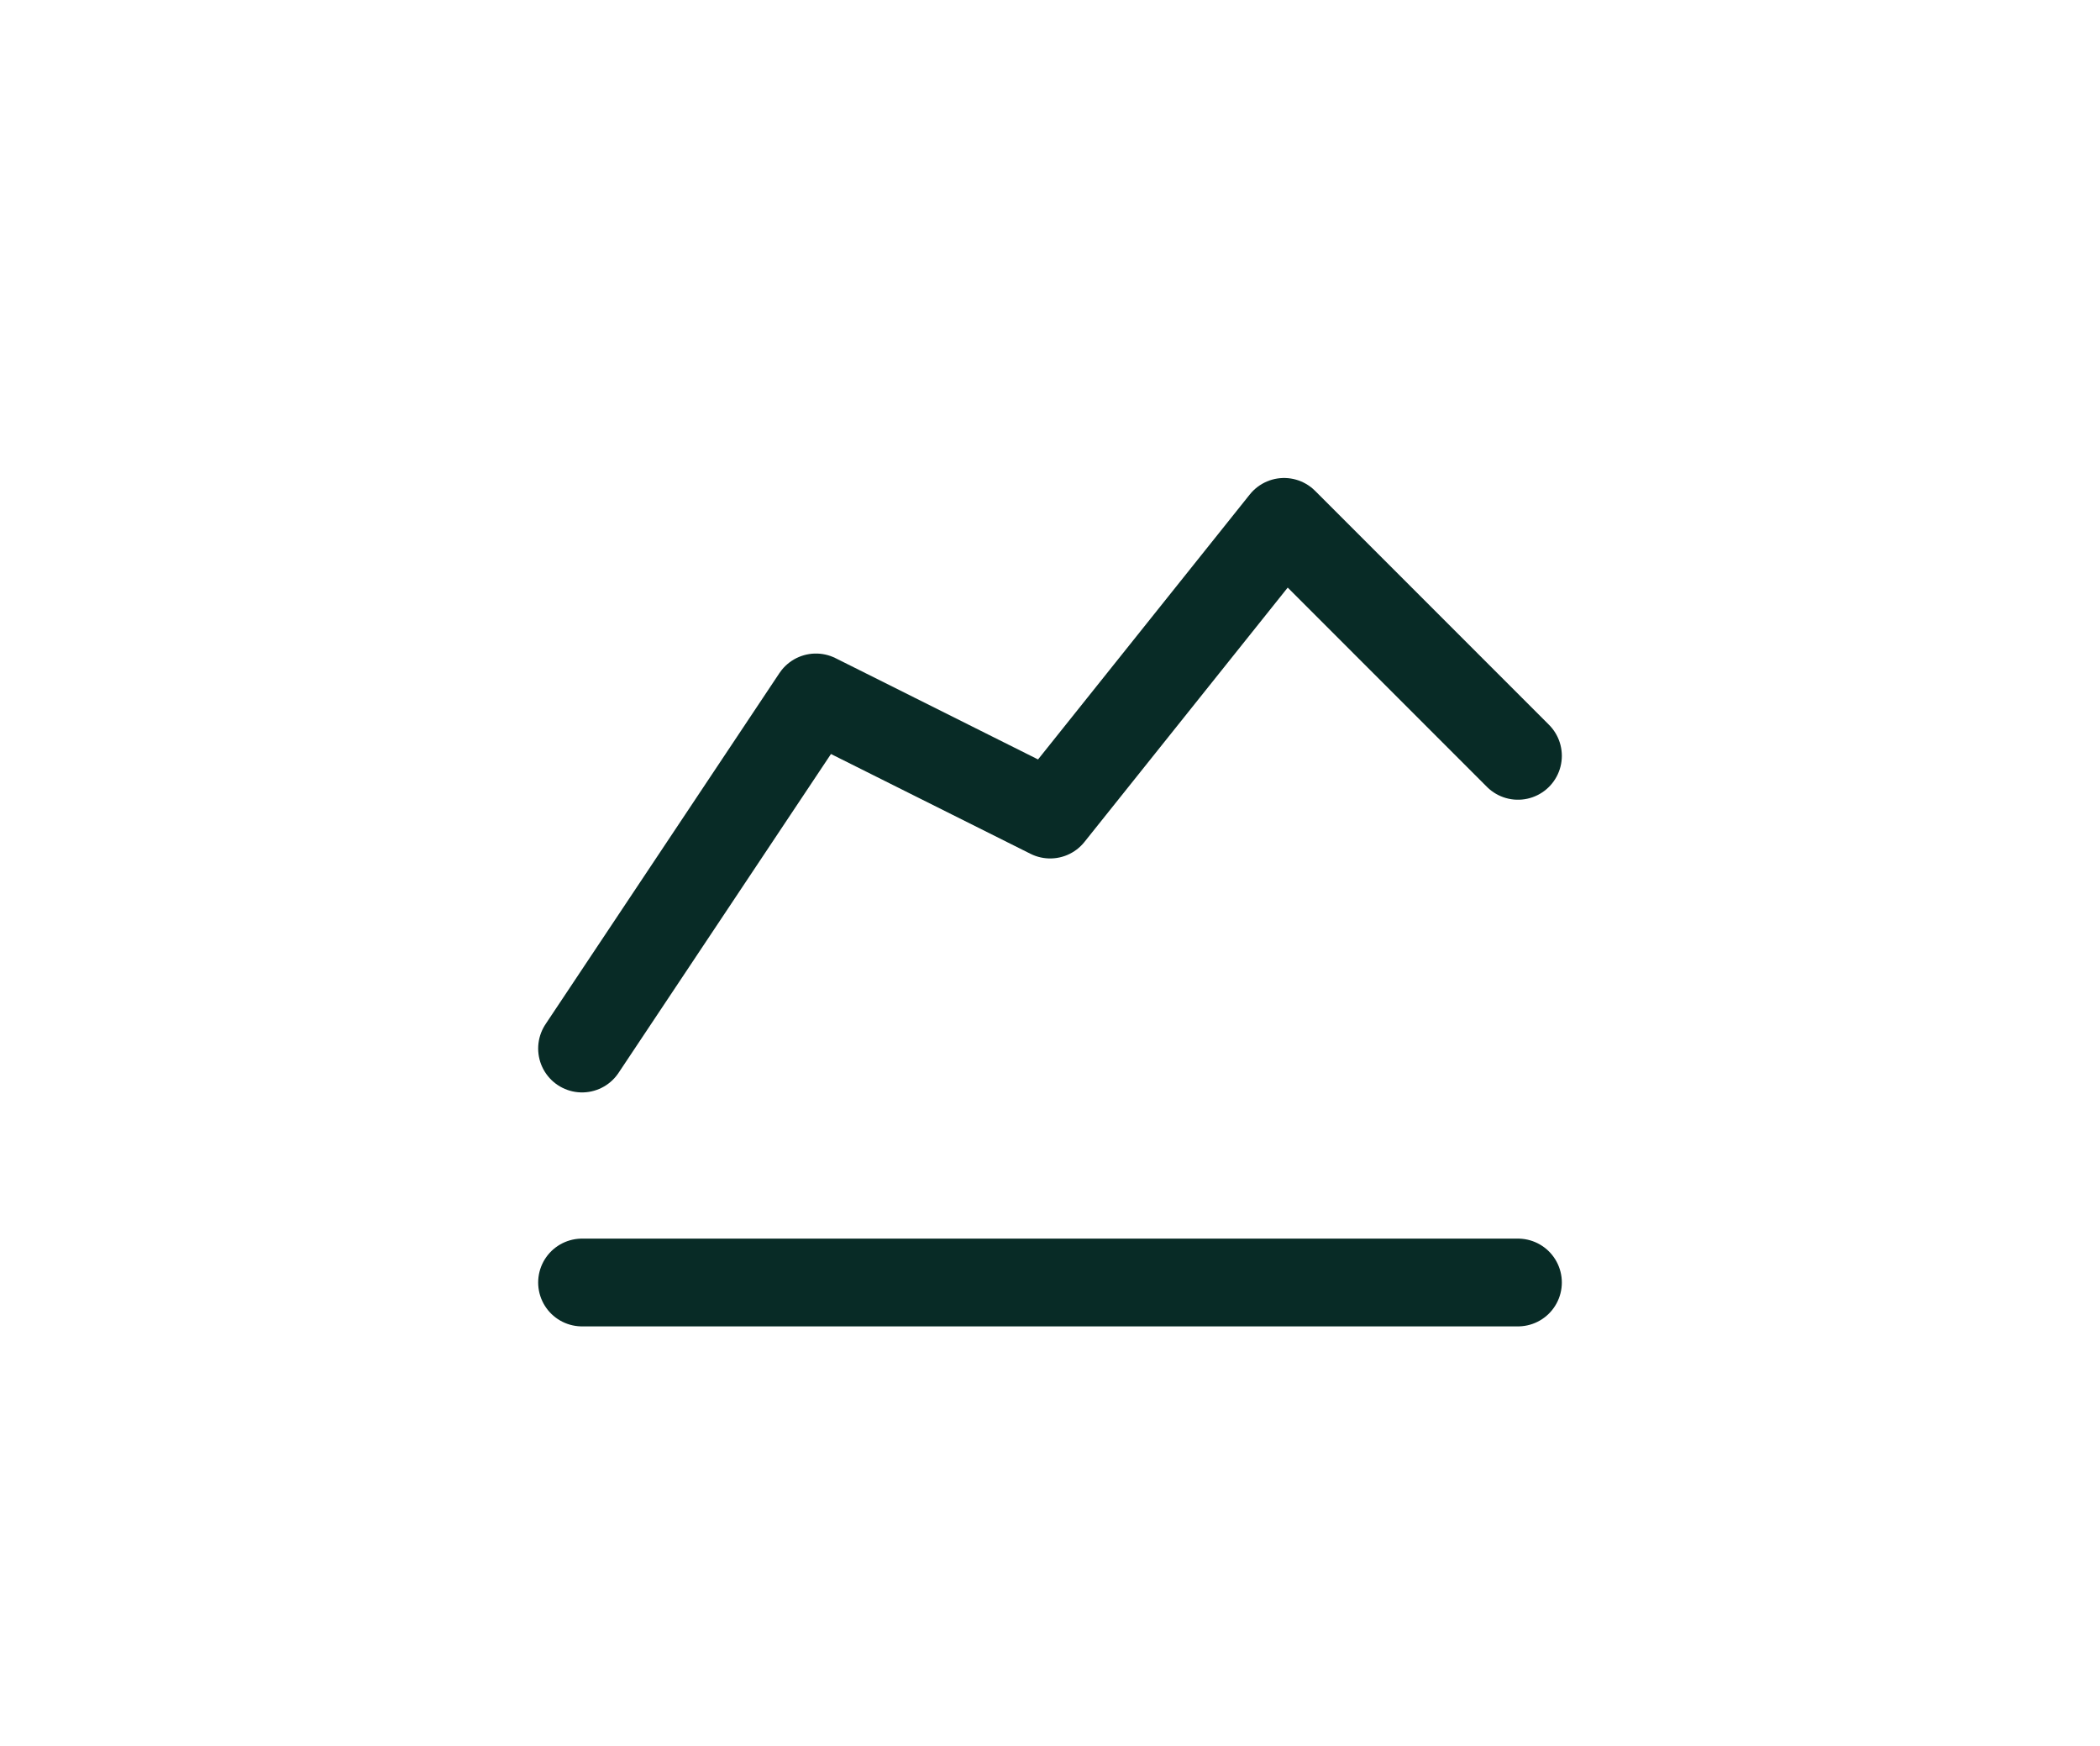
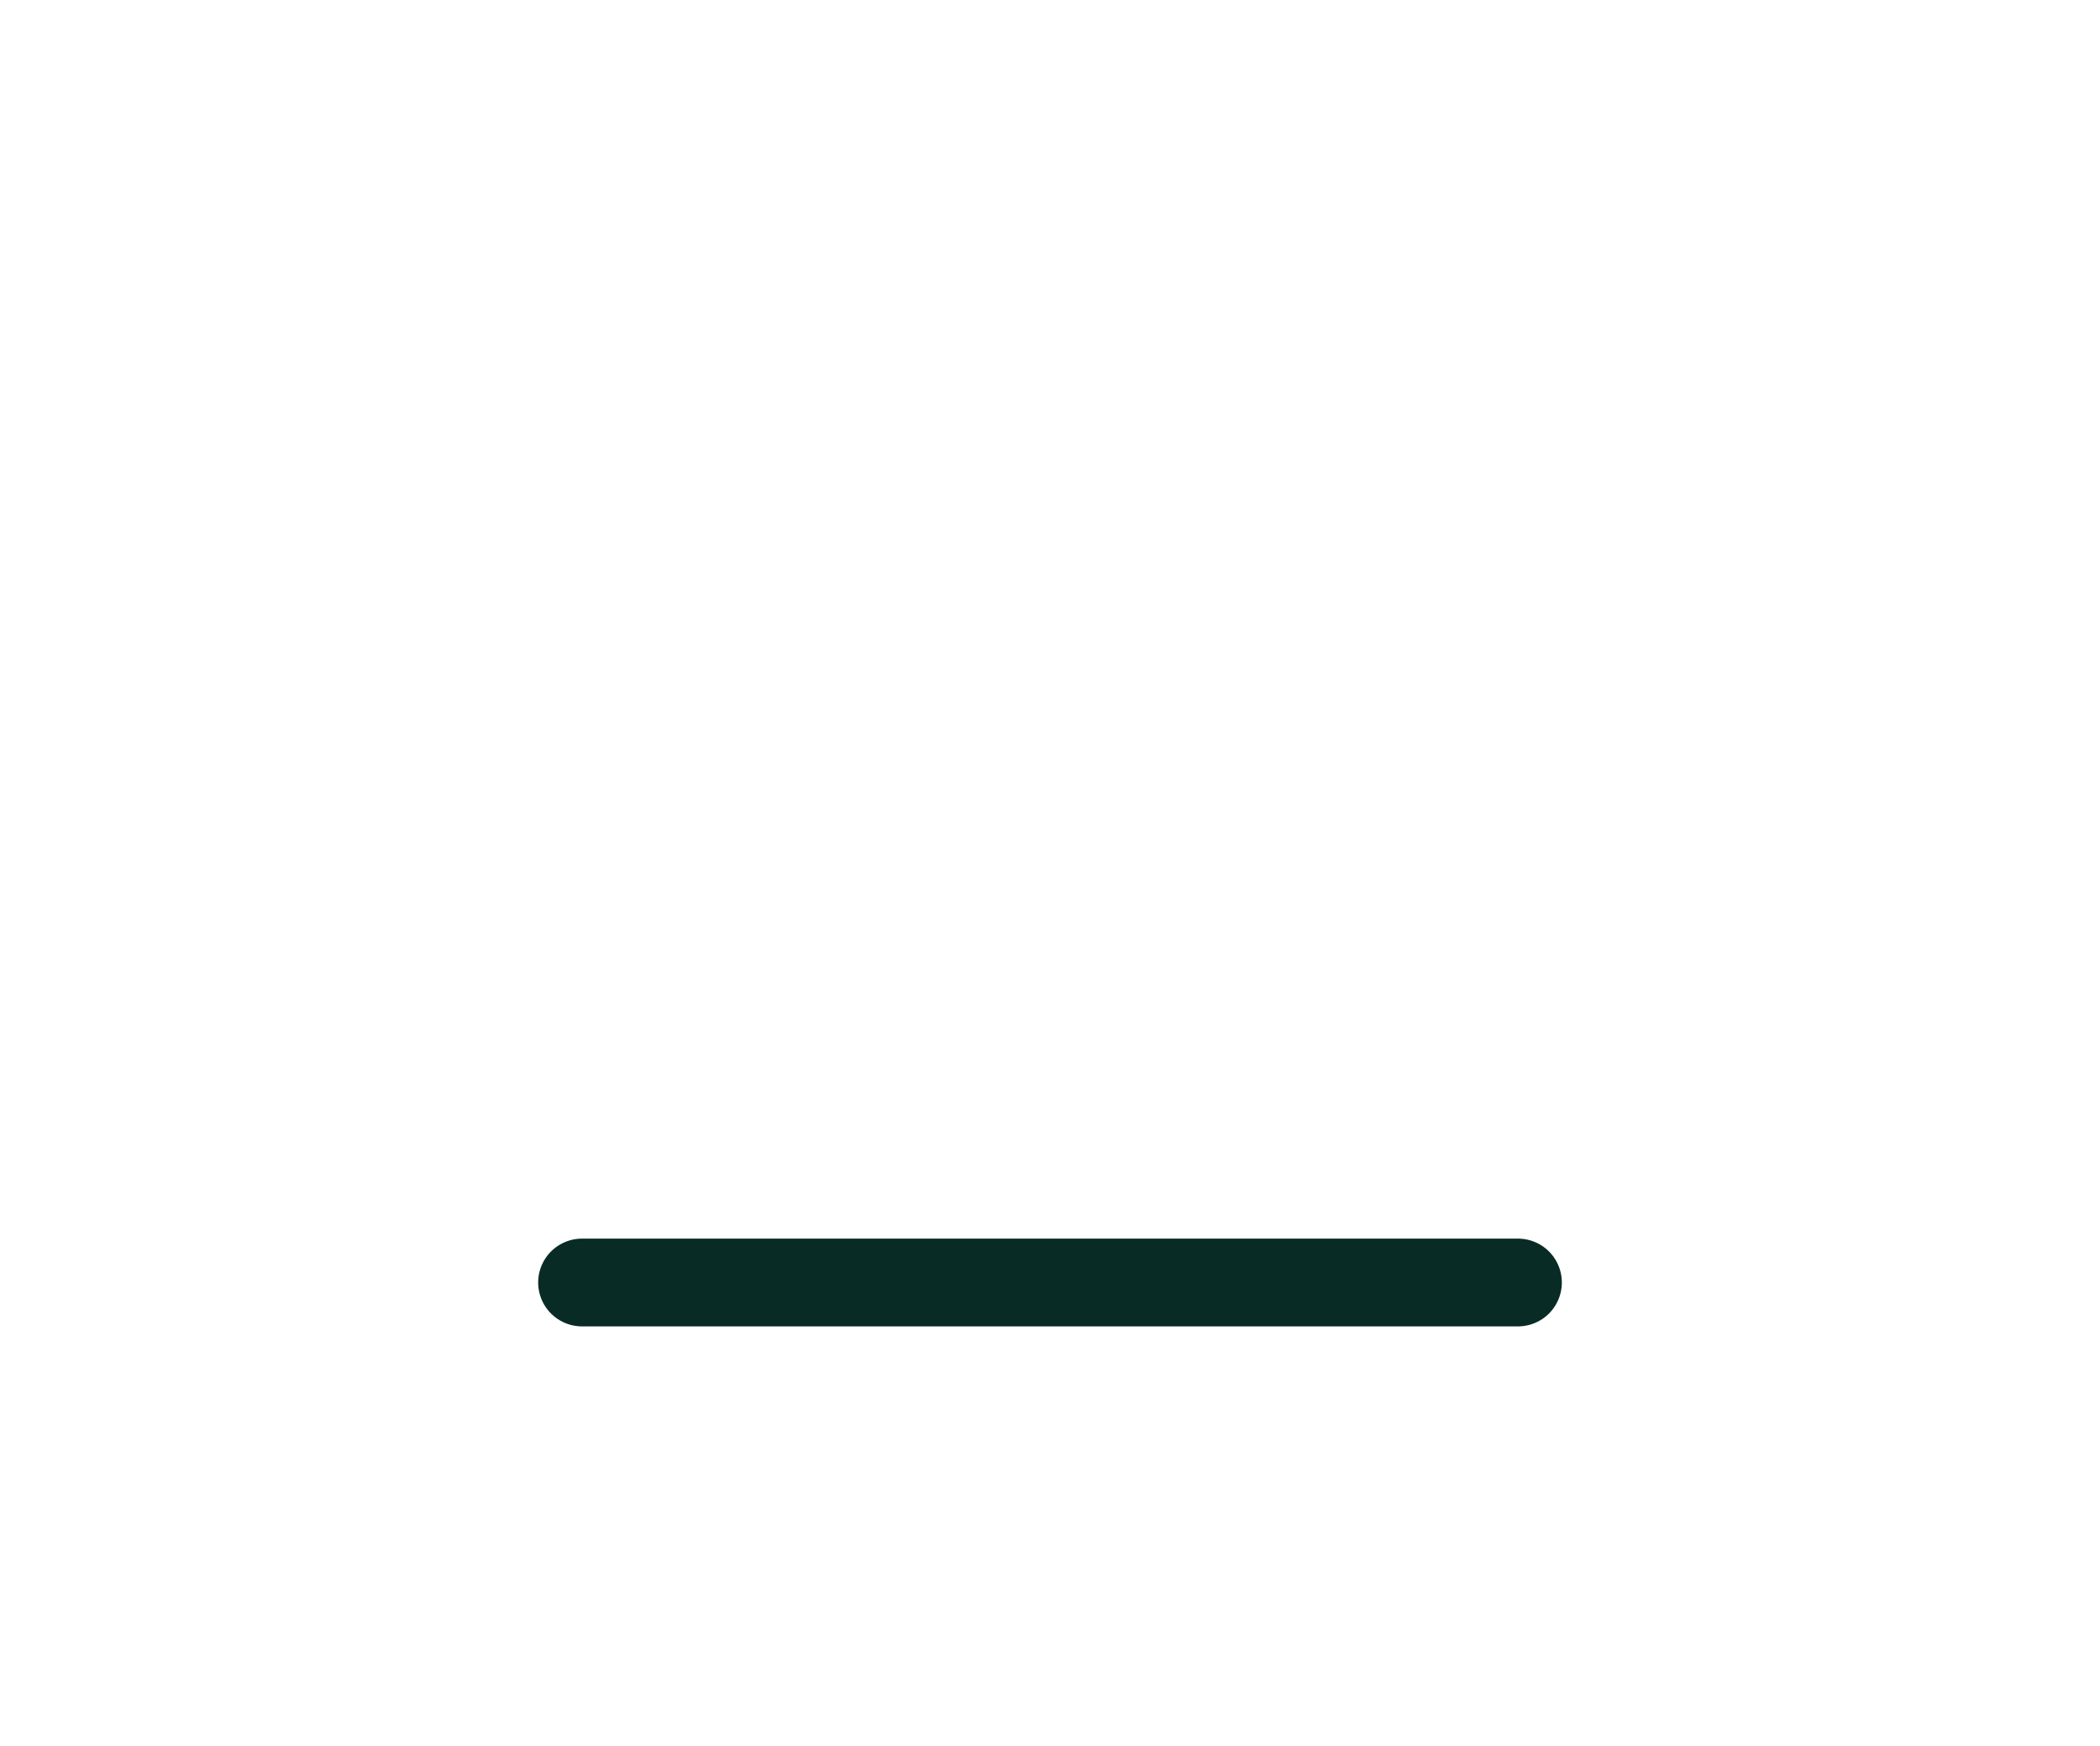
<svg xmlns="http://www.w3.org/2000/svg" id="Layer_1" data-name="Layer 1" viewBox="0 0 65.81 54.7">
  <defs>
    <style>.cls-1,.cls-2{fill:none;}.cls-2{stroke:#082b26;stroke-linecap:round;stroke-linejoin:round;stroke-width:2.75px;}</style>
  </defs>
  <path class="cls-1" d="M10.91,5.35h44v44h-44Z" />
  <line class="cls-2" x1="18.24" y1="40.18" x2="47.57" y2="40.18" />
-   <polyline class="cls-2" points="18.24 32.85 25.57 21.85 32.91 25.52 40.24 16.35 47.57 23.68" />
</svg>